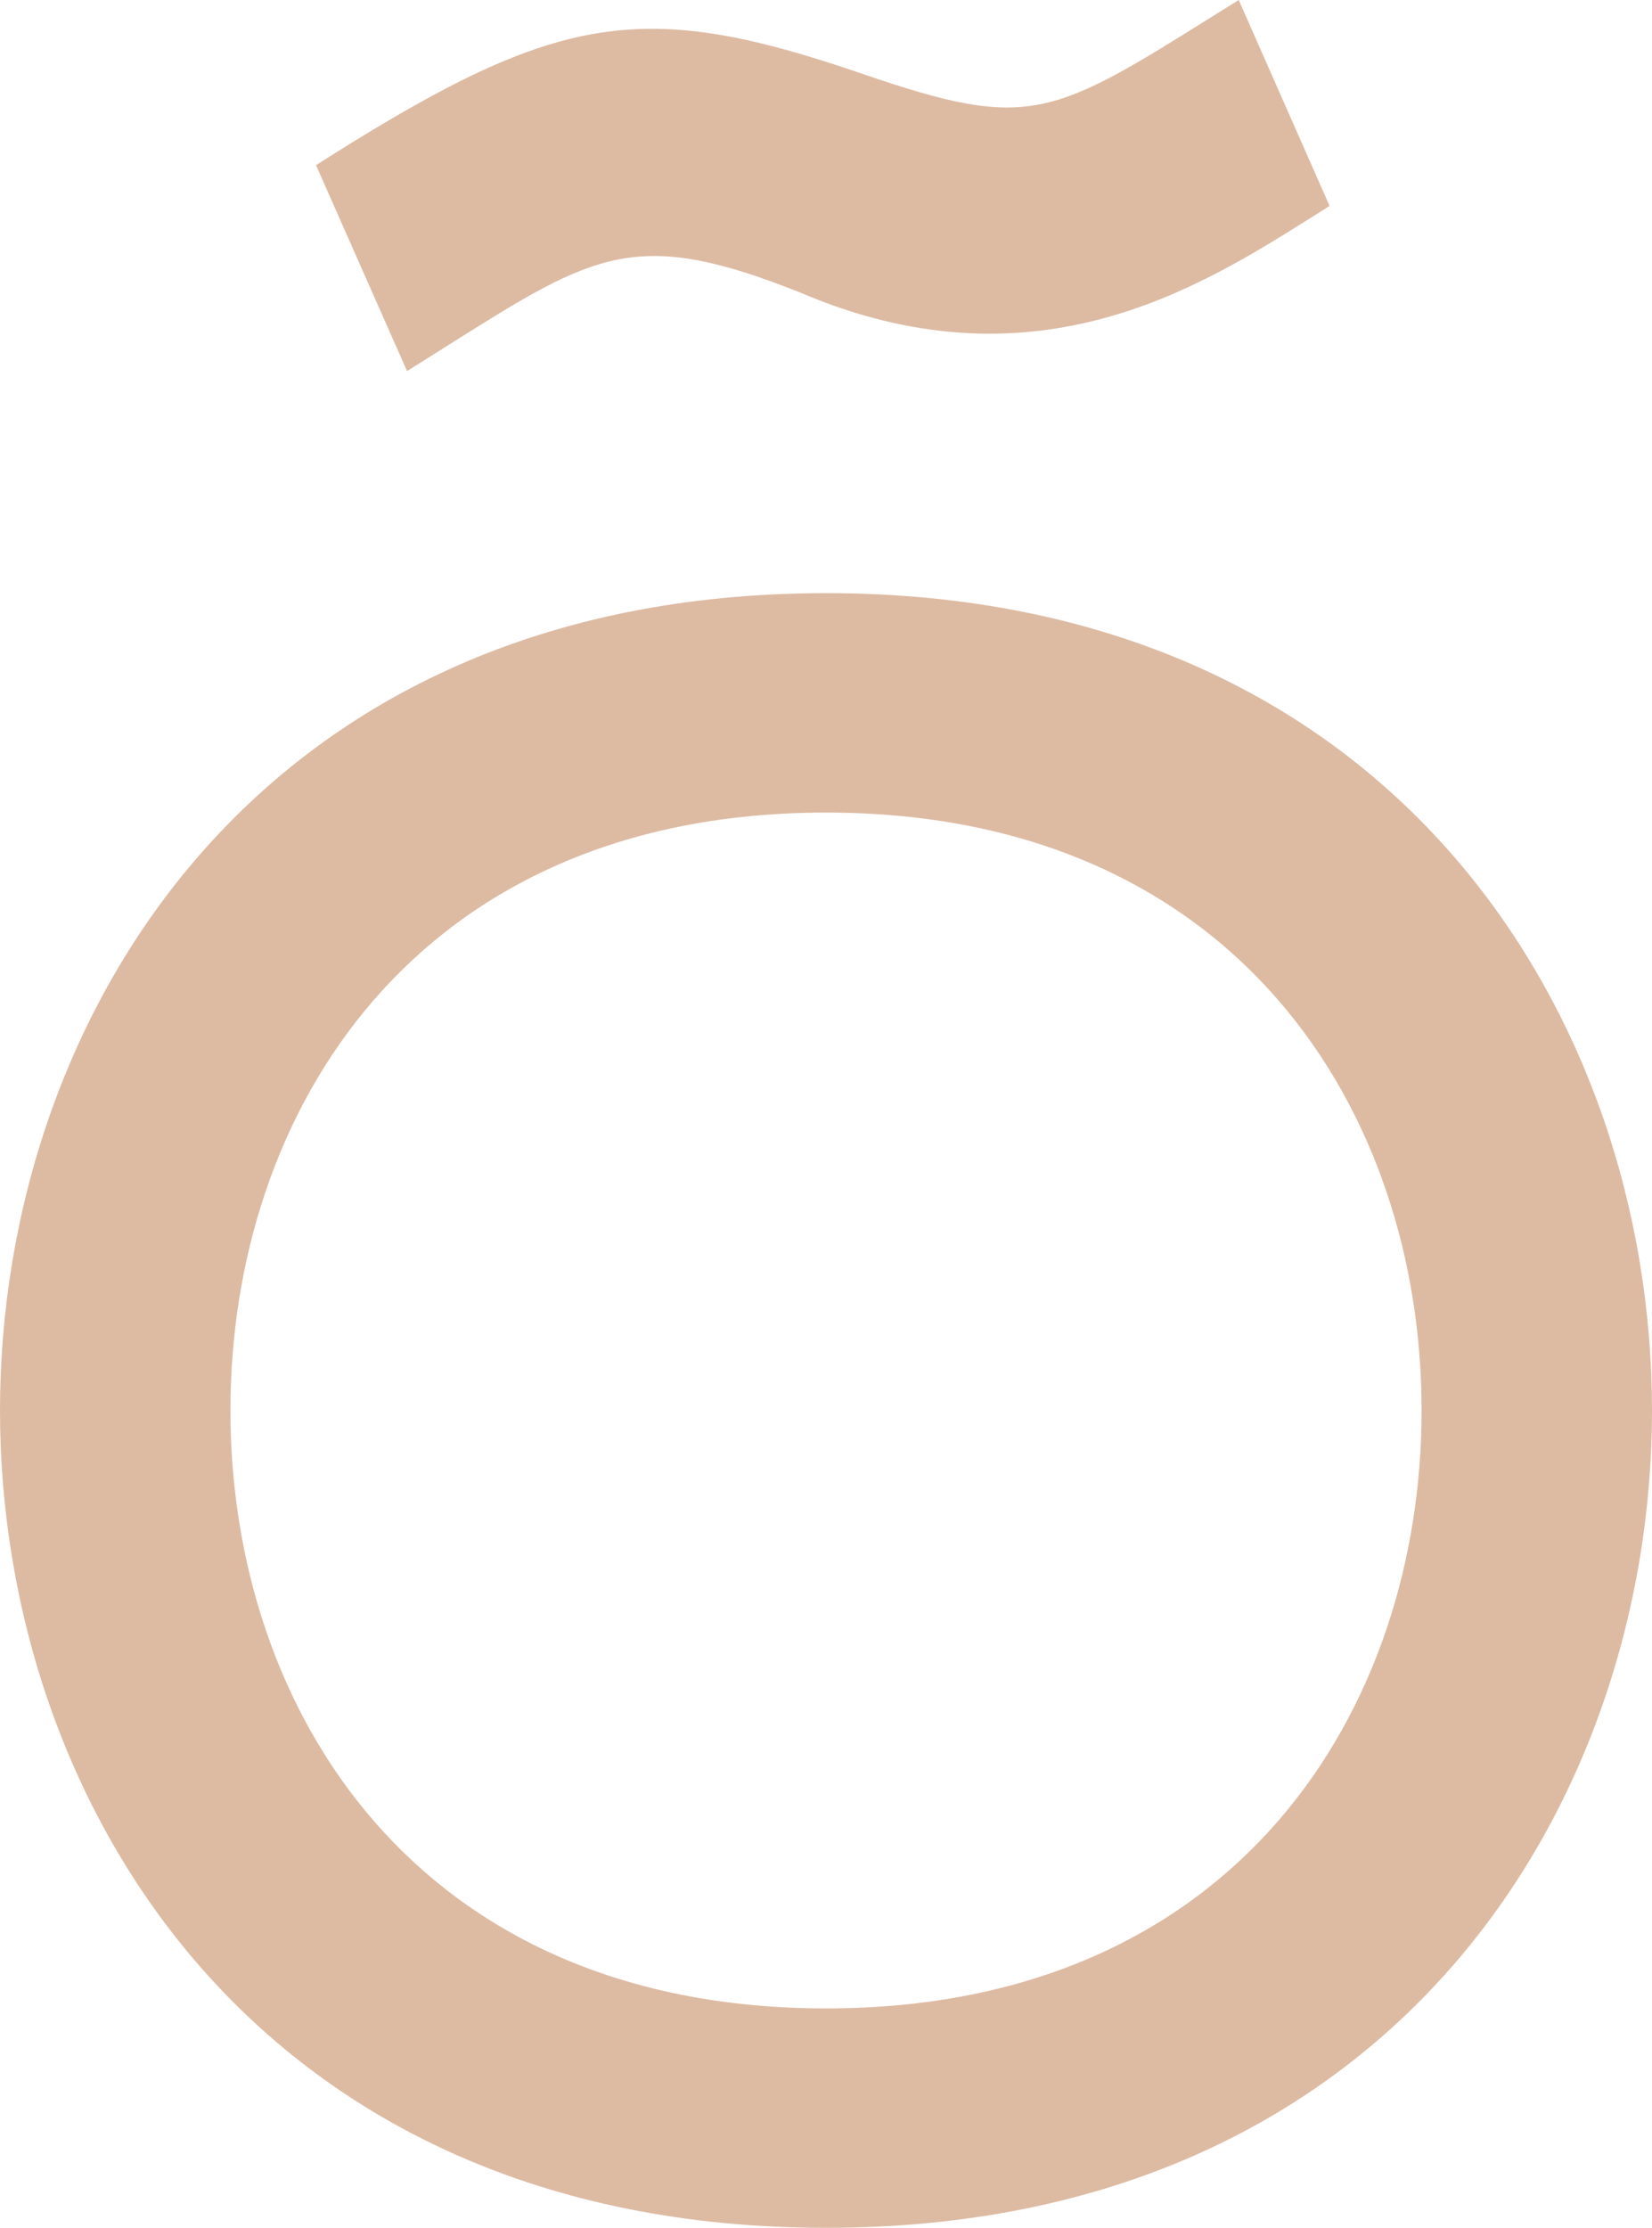
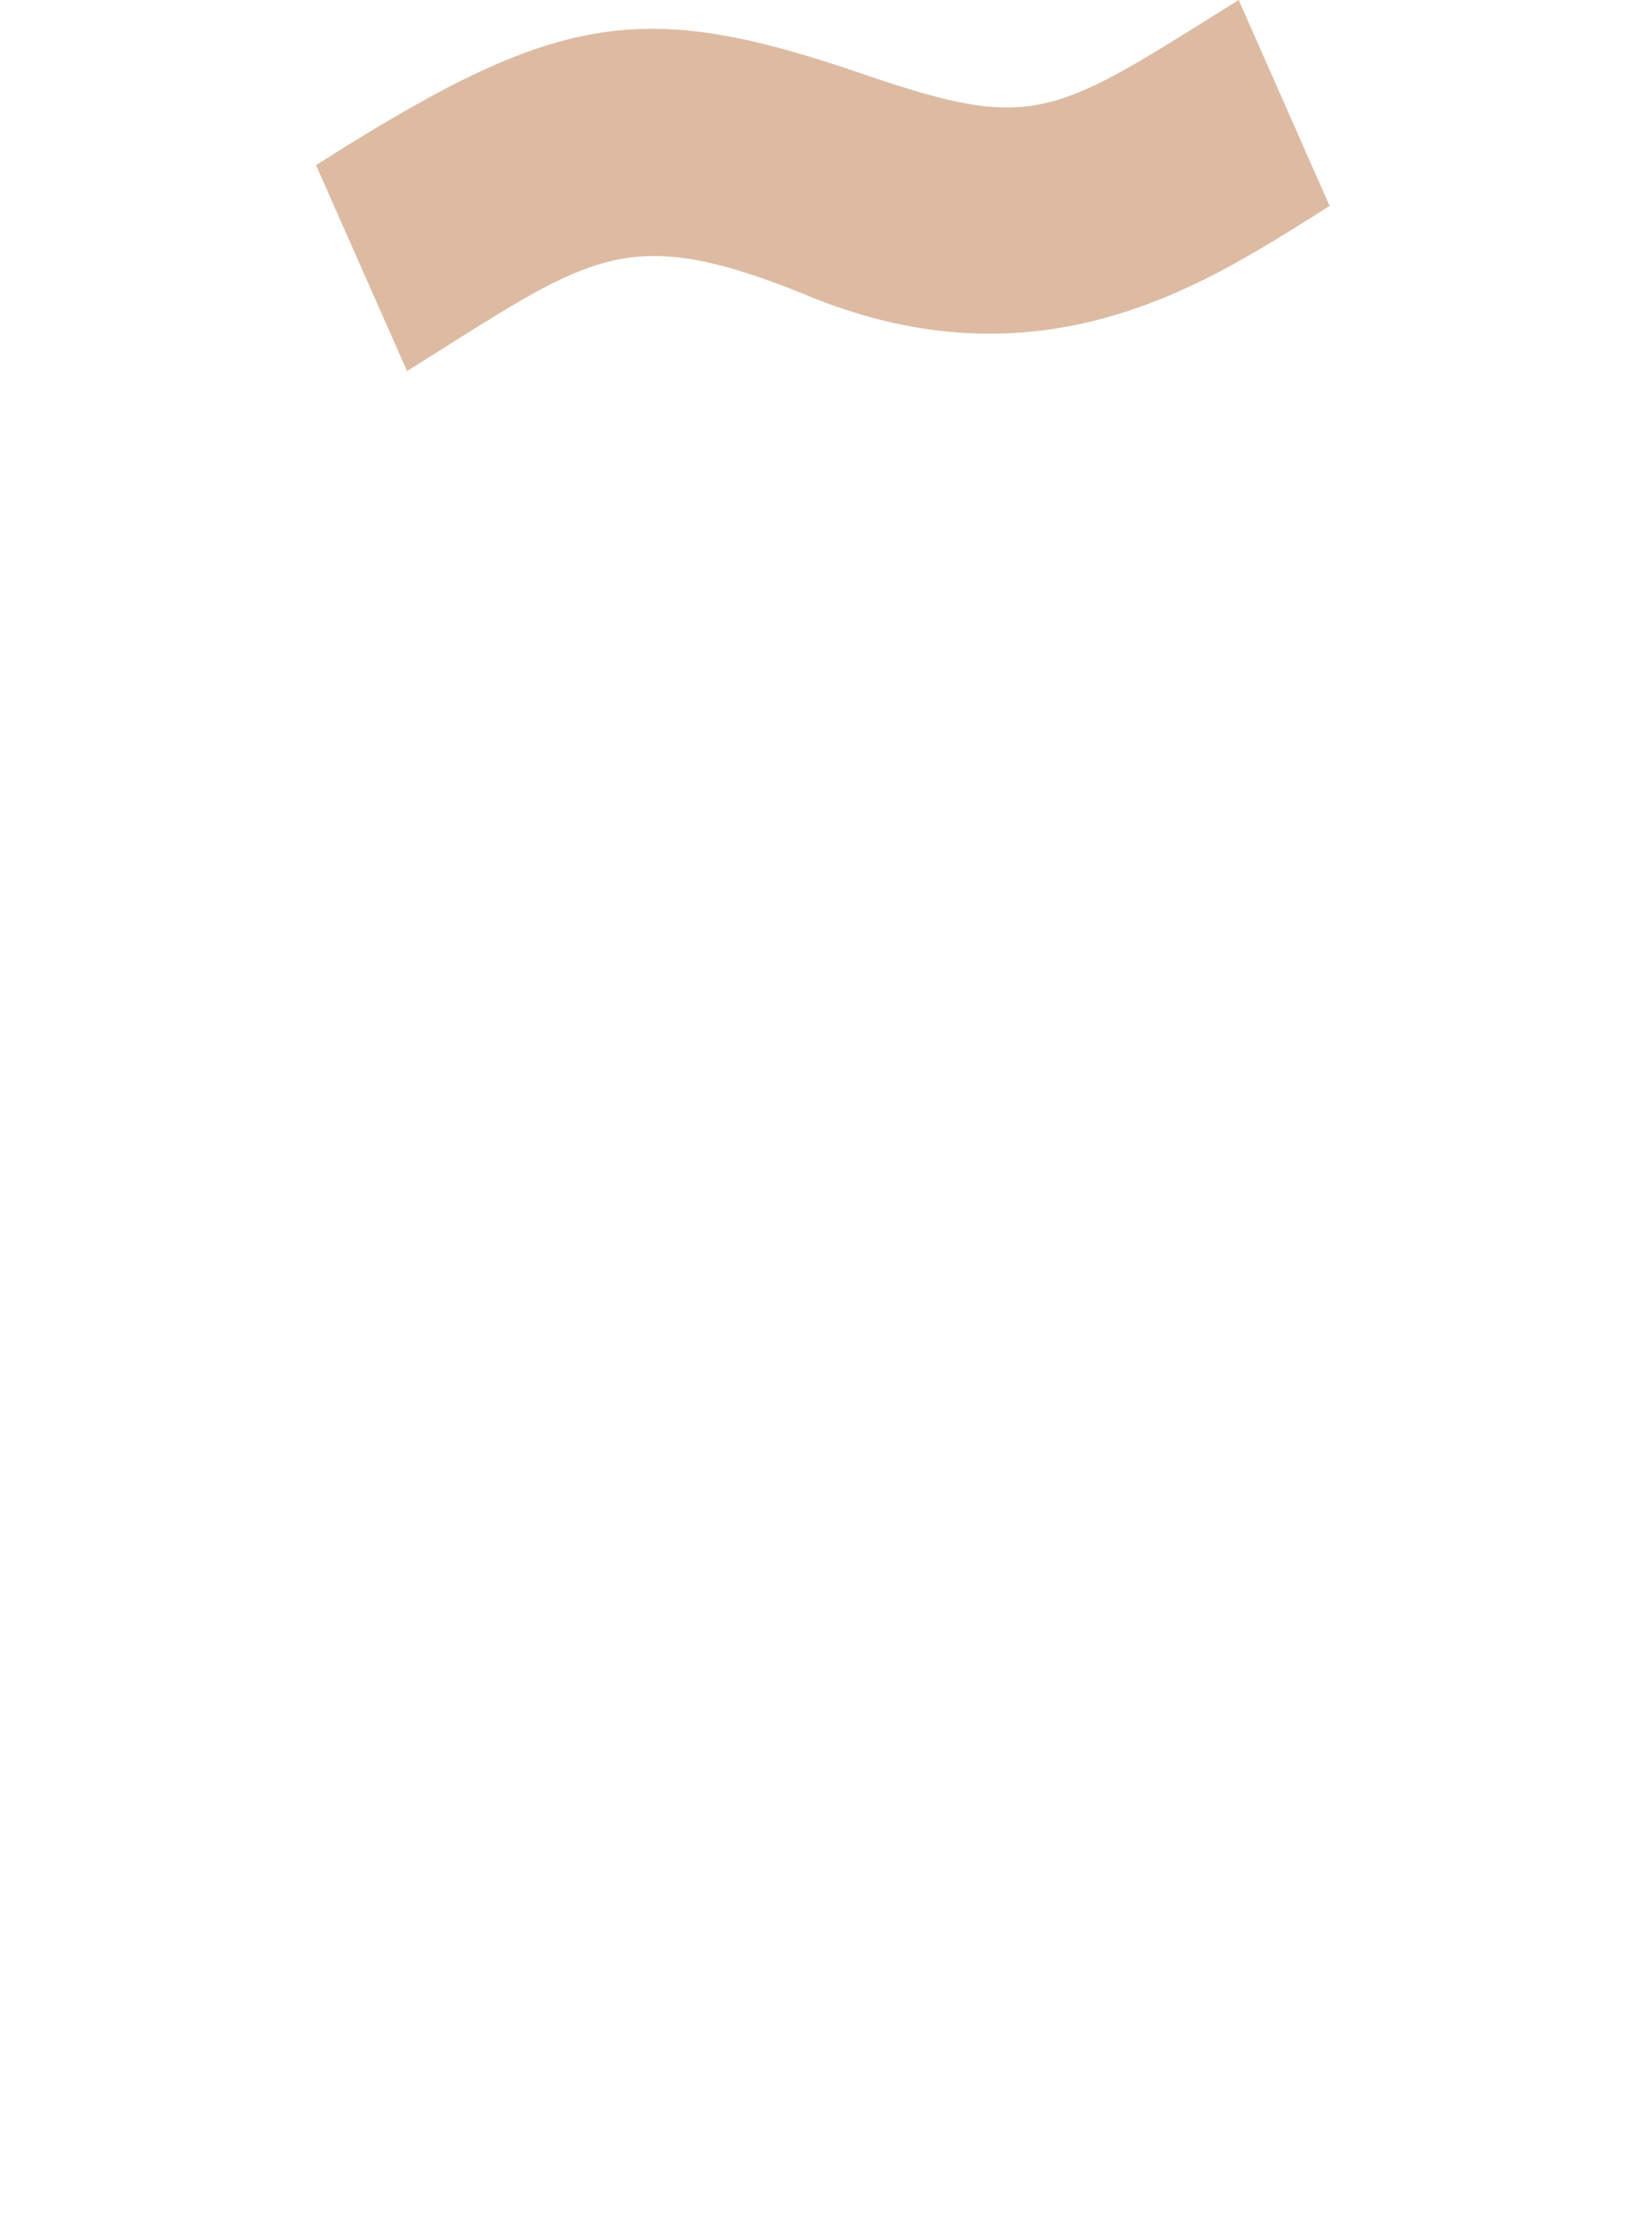
<svg xmlns="http://www.w3.org/2000/svg" viewBox="0 0 175.08 236.06">
  <defs>
    <style>.cls-1{fill:#ddbba3;}</style>
  </defs>
  <title>Оооо</title>
  <g id="Слой_2" data-name="Слой 2">
    <g id="Слой_1-2" data-name="Слой 1">
-       <path class="cls-1" d="M87.54,62.85C27.4,62.85,0,107.74,0,149.45s27.4,86.61,87.54,86.61,87.54-44.89,87.54-86.61-27.4-86.6-87.54-86.6m63.12,86.6c0,31.54-19.52,63.36-63.12,63.36S24.42,181,24.42,149.45,43.94,86.1,87.54,86.1s63.12,31.82,63.12,63.35" />
      <path class="cls-1" d="M47.57,36.53l0,0C63.16,26.72,67.45,24,85.26,31.18l.56.24c24.15,9.84,41.38-1,52.81-8.16l2.28-1.44L131.28,0,129,1.42c-17.63,11.05-19.89,12.47-37.5,6.44-23.21-8-32.17-6.59-56.34,8.58L33.49,17.5l9.65,21.82Z" />
    </g>
  </g>
</svg>